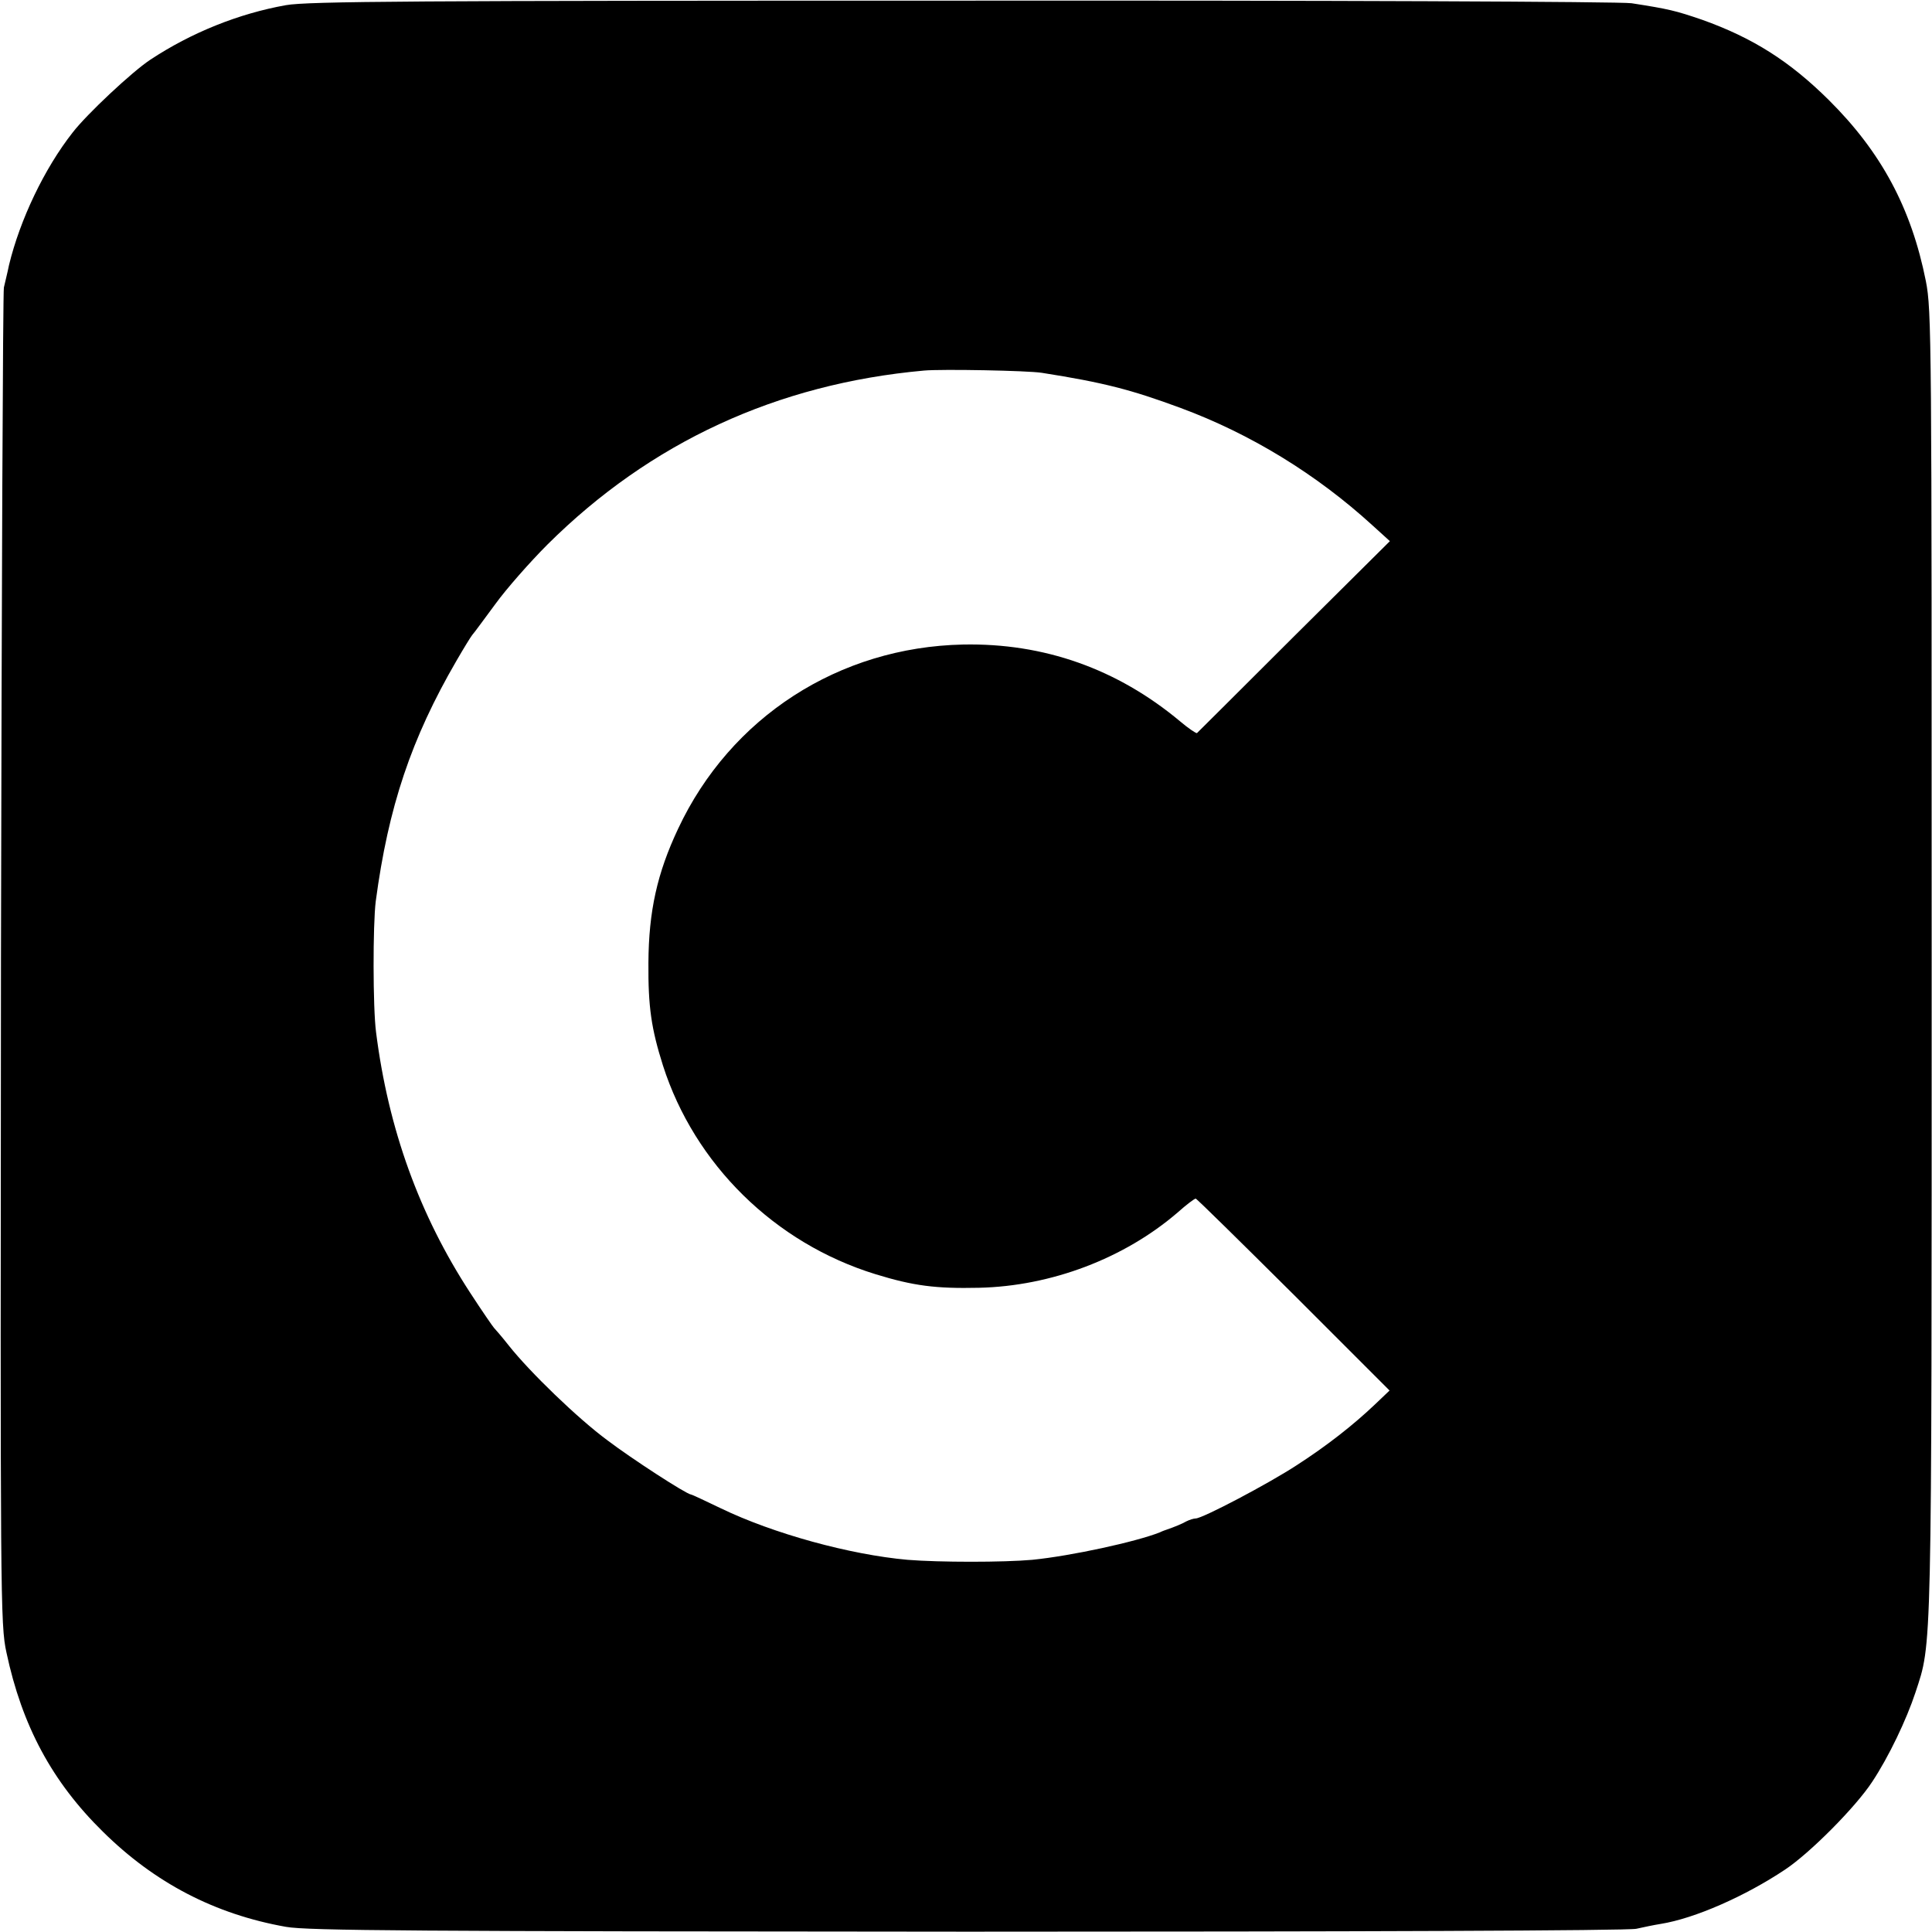
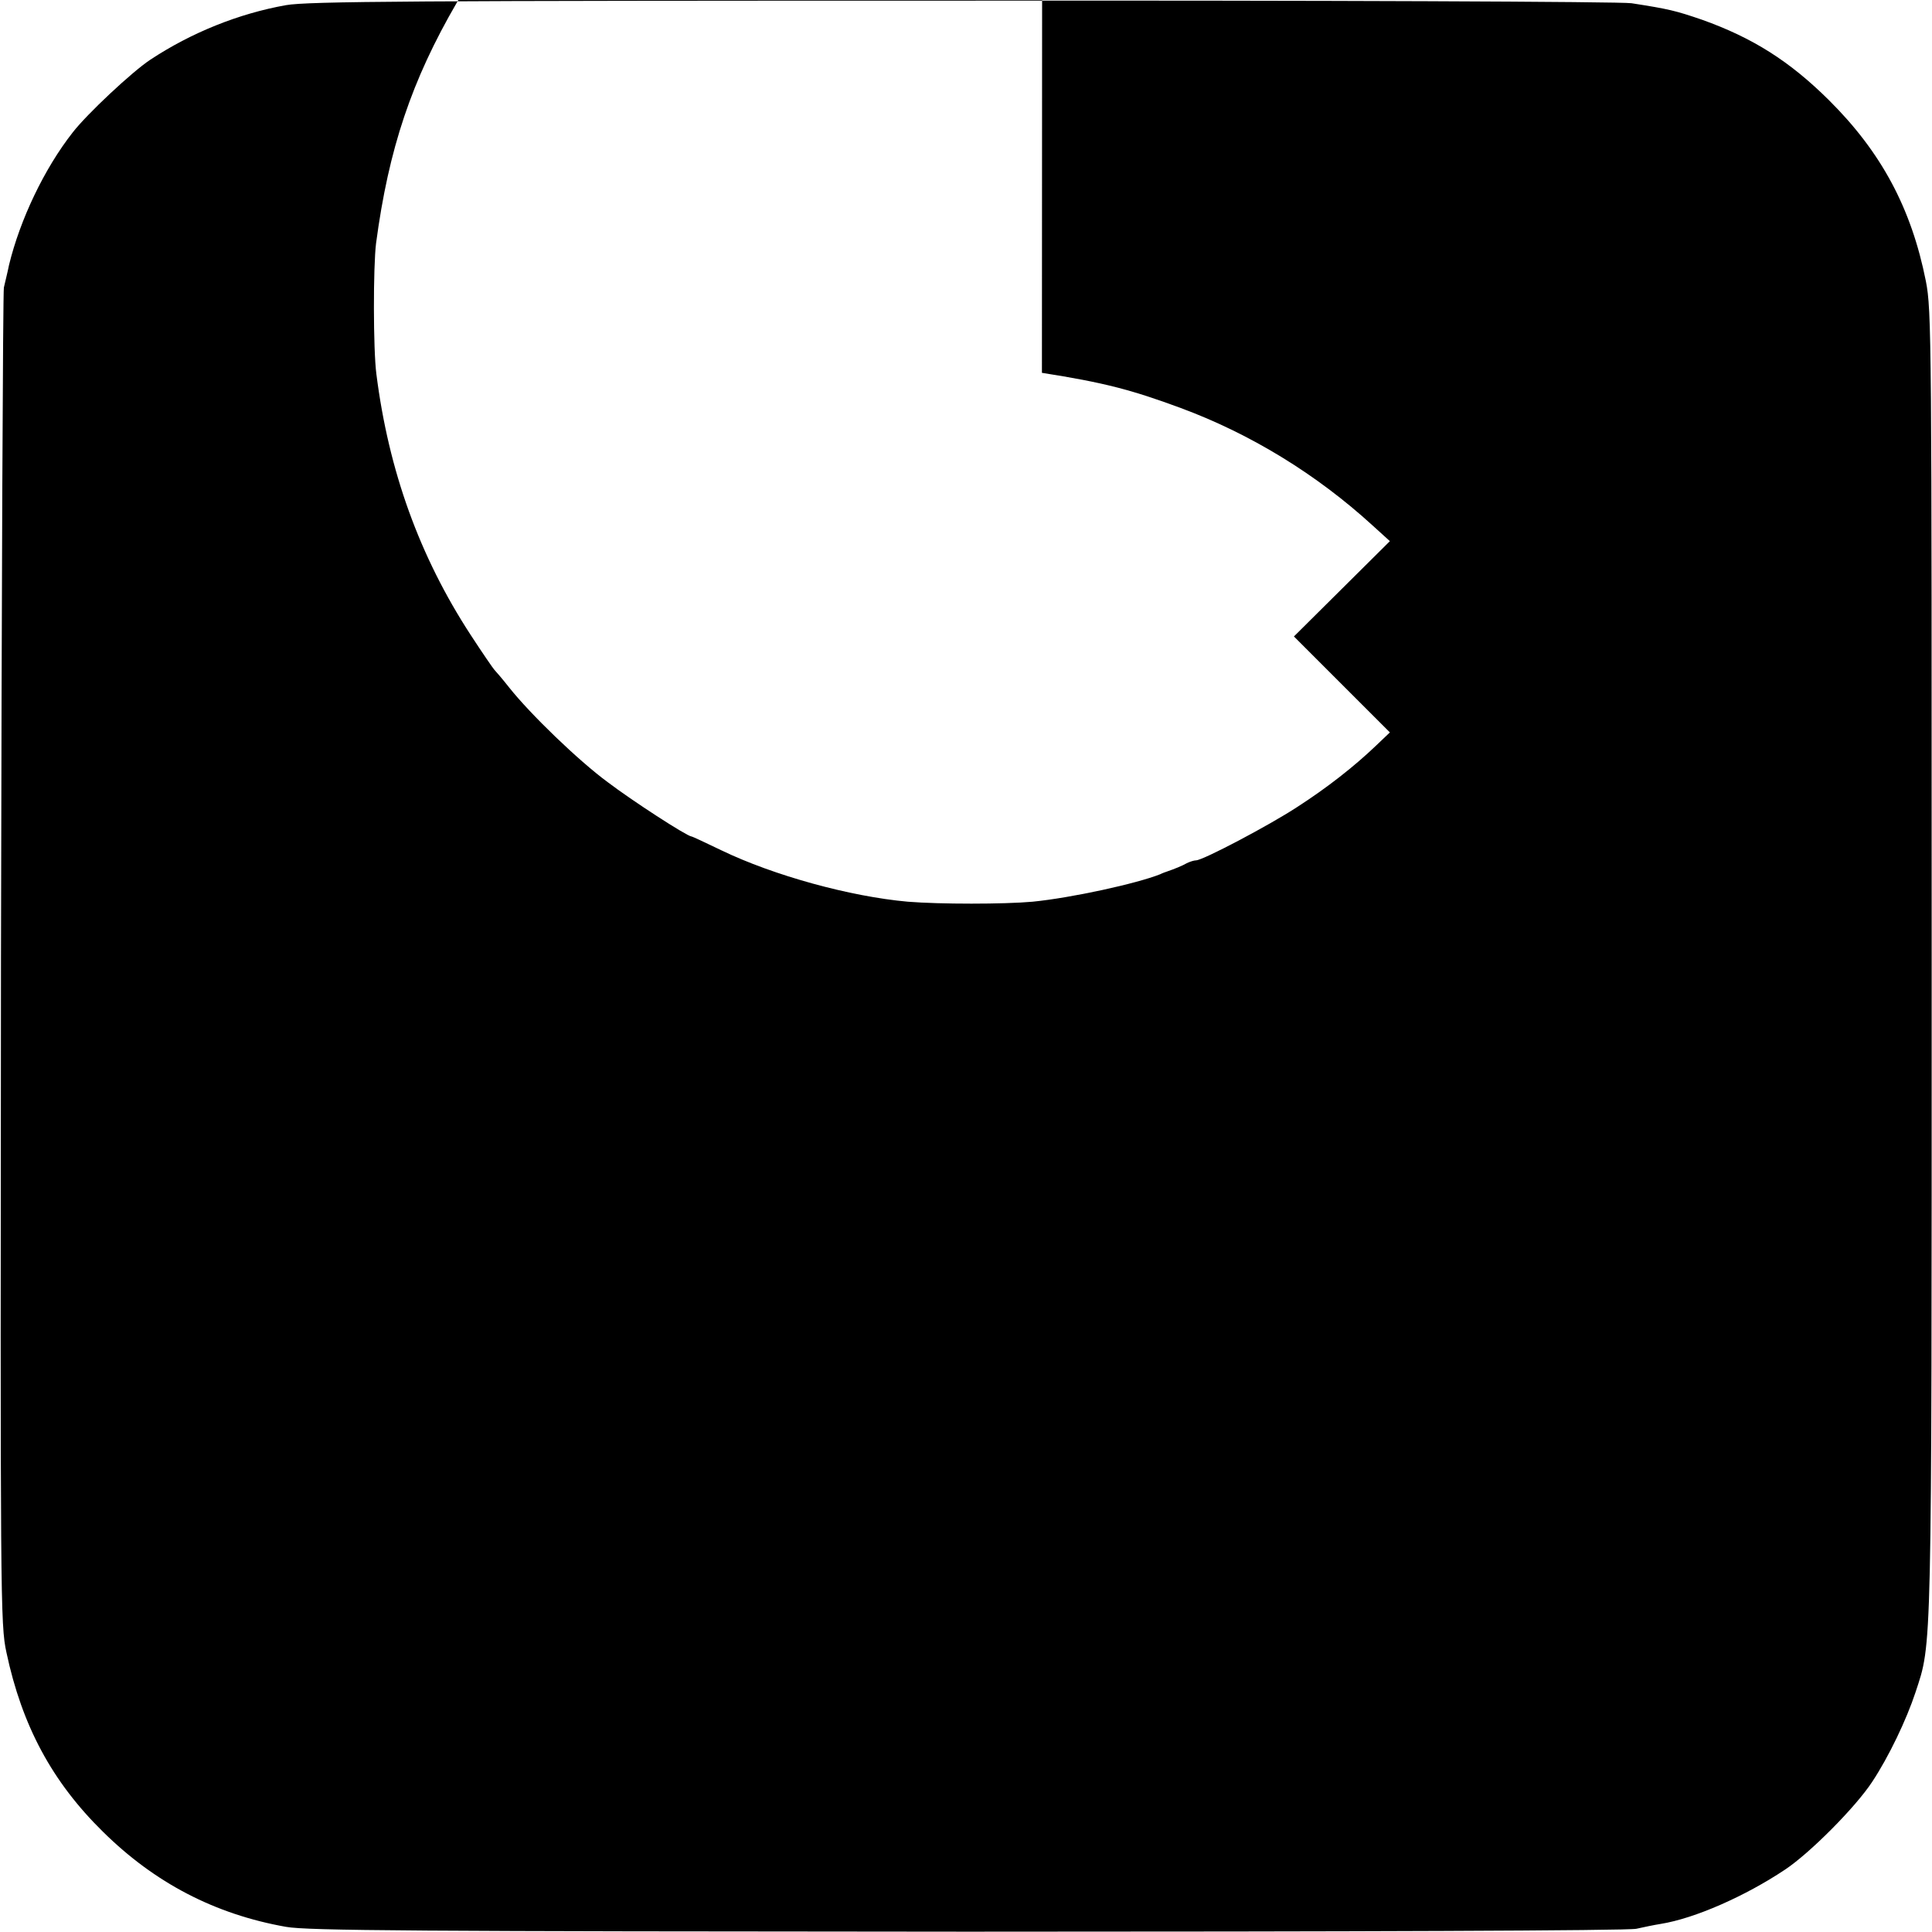
<svg xmlns="http://www.w3.org/2000/svg" version="1" width="797.333" height="797.333" viewBox="0 0 598 598">
-   <path d="M88.5 1.6c-14.6 2.6-29.3 8.5-42 16.9-5.6 3.7-19.6 16.8-24 22.5C13.7 52.2 6.2 68 2.8 82c-.5 2.5-1.3 5.6-1.6 7-.3 1.4-.7 95-.9 208C.1 495.8.1 502.8 2 511.5c4.8 22.6 14.1 40 29.9 55.5 16 15.8 34.6 25.5 56.6 29.4 6.7 1.2 39.8 1.4 211 1.5 119 0 204.7-.3 207-.9 2.2-.5 5.6-1.2 7.5-1.5 10.6-1.7 26.2-8.6 38.5-16.8 7.7-5.1 21.9-19.4 27-27.2 5.1-7.7 10.6-19.2 13.4-27.7 5.1-15.6 5-8.9 5-225.3 0-193.6 0-202.4-1.8-211.5-4.5-22.6-13.8-39.9-30-56-12.2-12.1-23.6-19.3-39.3-24.9-8.2-2.8-10.2-3.3-21.8-5.1-3-.5-96.2-.9-207-.8C128 .2 95.2.4 88.5 1.6zm234 113.8c19.1 3 27.6 5.2 43 10.9 21.6 8 42 20.5 59.3 36.3l5.4 4.9-29.7 29.5c-16.2 16.2-29.8 29.7-30 29.9-.2.2-2.6-1.4-5.2-3.6-19.5-16.3-42.2-24.3-67.2-23.8-38.5.8-72 22.5-88.2 57-6.5 13.8-9.1 25.5-9.2 41.5-.1 13.7.9 20.4 4.5 31.8 9.8 30.6 34.6 55 65.8 64.6 11.7 3.6 18.6 4.5 32 4.2 22.4-.5 45-9.1 61.5-23.3 2.7-2.4 5.2-4.3 5.6-4.3.3 0 13.9 13.4 30.3 29.7l29.7 29.7-4.3 4.1c-6.8 6.5-15.1 13-24.4 19-8.7 5.7-29.2 16.5-31.3 16.5-.6 0-1.9.4-2.9.9-1.4.8-3.6 1.7-6.2 2.6-.3.1-1.2.4-2 .8-7.3 2.9-27.4 7.3-39.5 8.5-8.9.8-28.7.8-38.6 0-17.9-1.6-41.5-8.1-57.7-15.9-4.8-2.3-9-4.3-9.3-4.3-1.6-.2-18.4-11.1-25.9-16.8-9.1-6.7-24-21.1-30.5-29.3-2.2-2.8-4.3-5.2-4.6-5.5-.3-.3-3.7-5.2-7.4-10.9-15.7-24.1-25.3-50.6-29.1-80.6-1-7.6-1-33.3-.1-40.5 3.9-29.3 11-50.4 25-74.5 2.2-3.8 4.4-7.4 4.9-8 .5-.5 3.6-4.8 7.1-9.5 3.4-4.7 10.7-13 16.2-18.5 31.8-31.6 71-49.7 116.5-53.8 5.5-.5 32.1 0 36.5.7z" />
+   <path d="M88.5 1.6c-14.6 2.6-29.3 8.5-42 16.9-5.6 3.7-19.6 16.8-24 22.5C13.7 52.2 6.2 68 2.8 82c-.5 2.5-1.3 5.6-1.6 7-.3 1.4-.7 95-.9 208C.1 495.8.1 502.8 2 511.5c4.8 22.6 14.1 40 29.9 55.5 16 15.8 34.6 25.5 56.6 29.4 6.7 1.2 39.8 1.4 211 1.5 119 0 204.7-.3 207-.9 2.2-.5 5.6-1.2 7.5-1.5 10.6-1.7 26.2-8.6 38.5-16.8 7.7-5.1 21.9-19.4 27-27.2 5.1-7.7 10.6-19.2 13.4-27.7 5.1-15.6 5-8.9 5-225.3 0-193.6 0-202.4-1.8-211.5-4.5-22.6-13.8-39.9-30-56-12.2-12.1-23.6-19.3-39.3-24.9-8.2-2.8-10.2-3.3-21.8-5.1-3-.5-96.2-.9-207-.8C128 .2 95.2.4 88.5 1.6zm234 113.8c19.1 3 27.6 5.2 43 10.9 21.6 8 42 20.5 59.3 36.3l5.4 4.9-29.7 29.5l29.7 29.7-4.3 4.1c-6.8 6.5-15.1 13-24.4 19-8.7 5.7-29.2 16.5-31.3 16.5-.6 0-1.9.4-2.9.9-1.4.8-3.6 1.7-6.2 2.6-.3.1-1.2.4-2 .8-7.3 2.9-27.4 7.3-39.5 8.5-8.9.8-28.7.8-38.6 0-17.9-1.6-41.5-8.1-57.7-15.9-4.8-2.3-9-4.3-9.3-4.3-1.6-.2-18.4-11.1-25.9-16.8-9.1-6.7-24-21.1-30.5-29.3-2.2-2.8-4.3-5.2-4.6-5.5-.3-.3-3.7-5.2-7.4-10.9-15.7-24.1-25.3-50.6-29.1-80.6-1-7.6-1-33.3-.1-40.5 3.9-29.3 11-50.4 25-74.5 2.2-3.8 4.4-7.4 4.9-8 .5-.5 3.6-4.8 7.1-9.5 3.4-4.7 10.7-13 16.2-18.5 31.8-31.6 71-49.7 116.5-53.8 5.5-.5 32.1 0 36.5.7z" />
</svg>